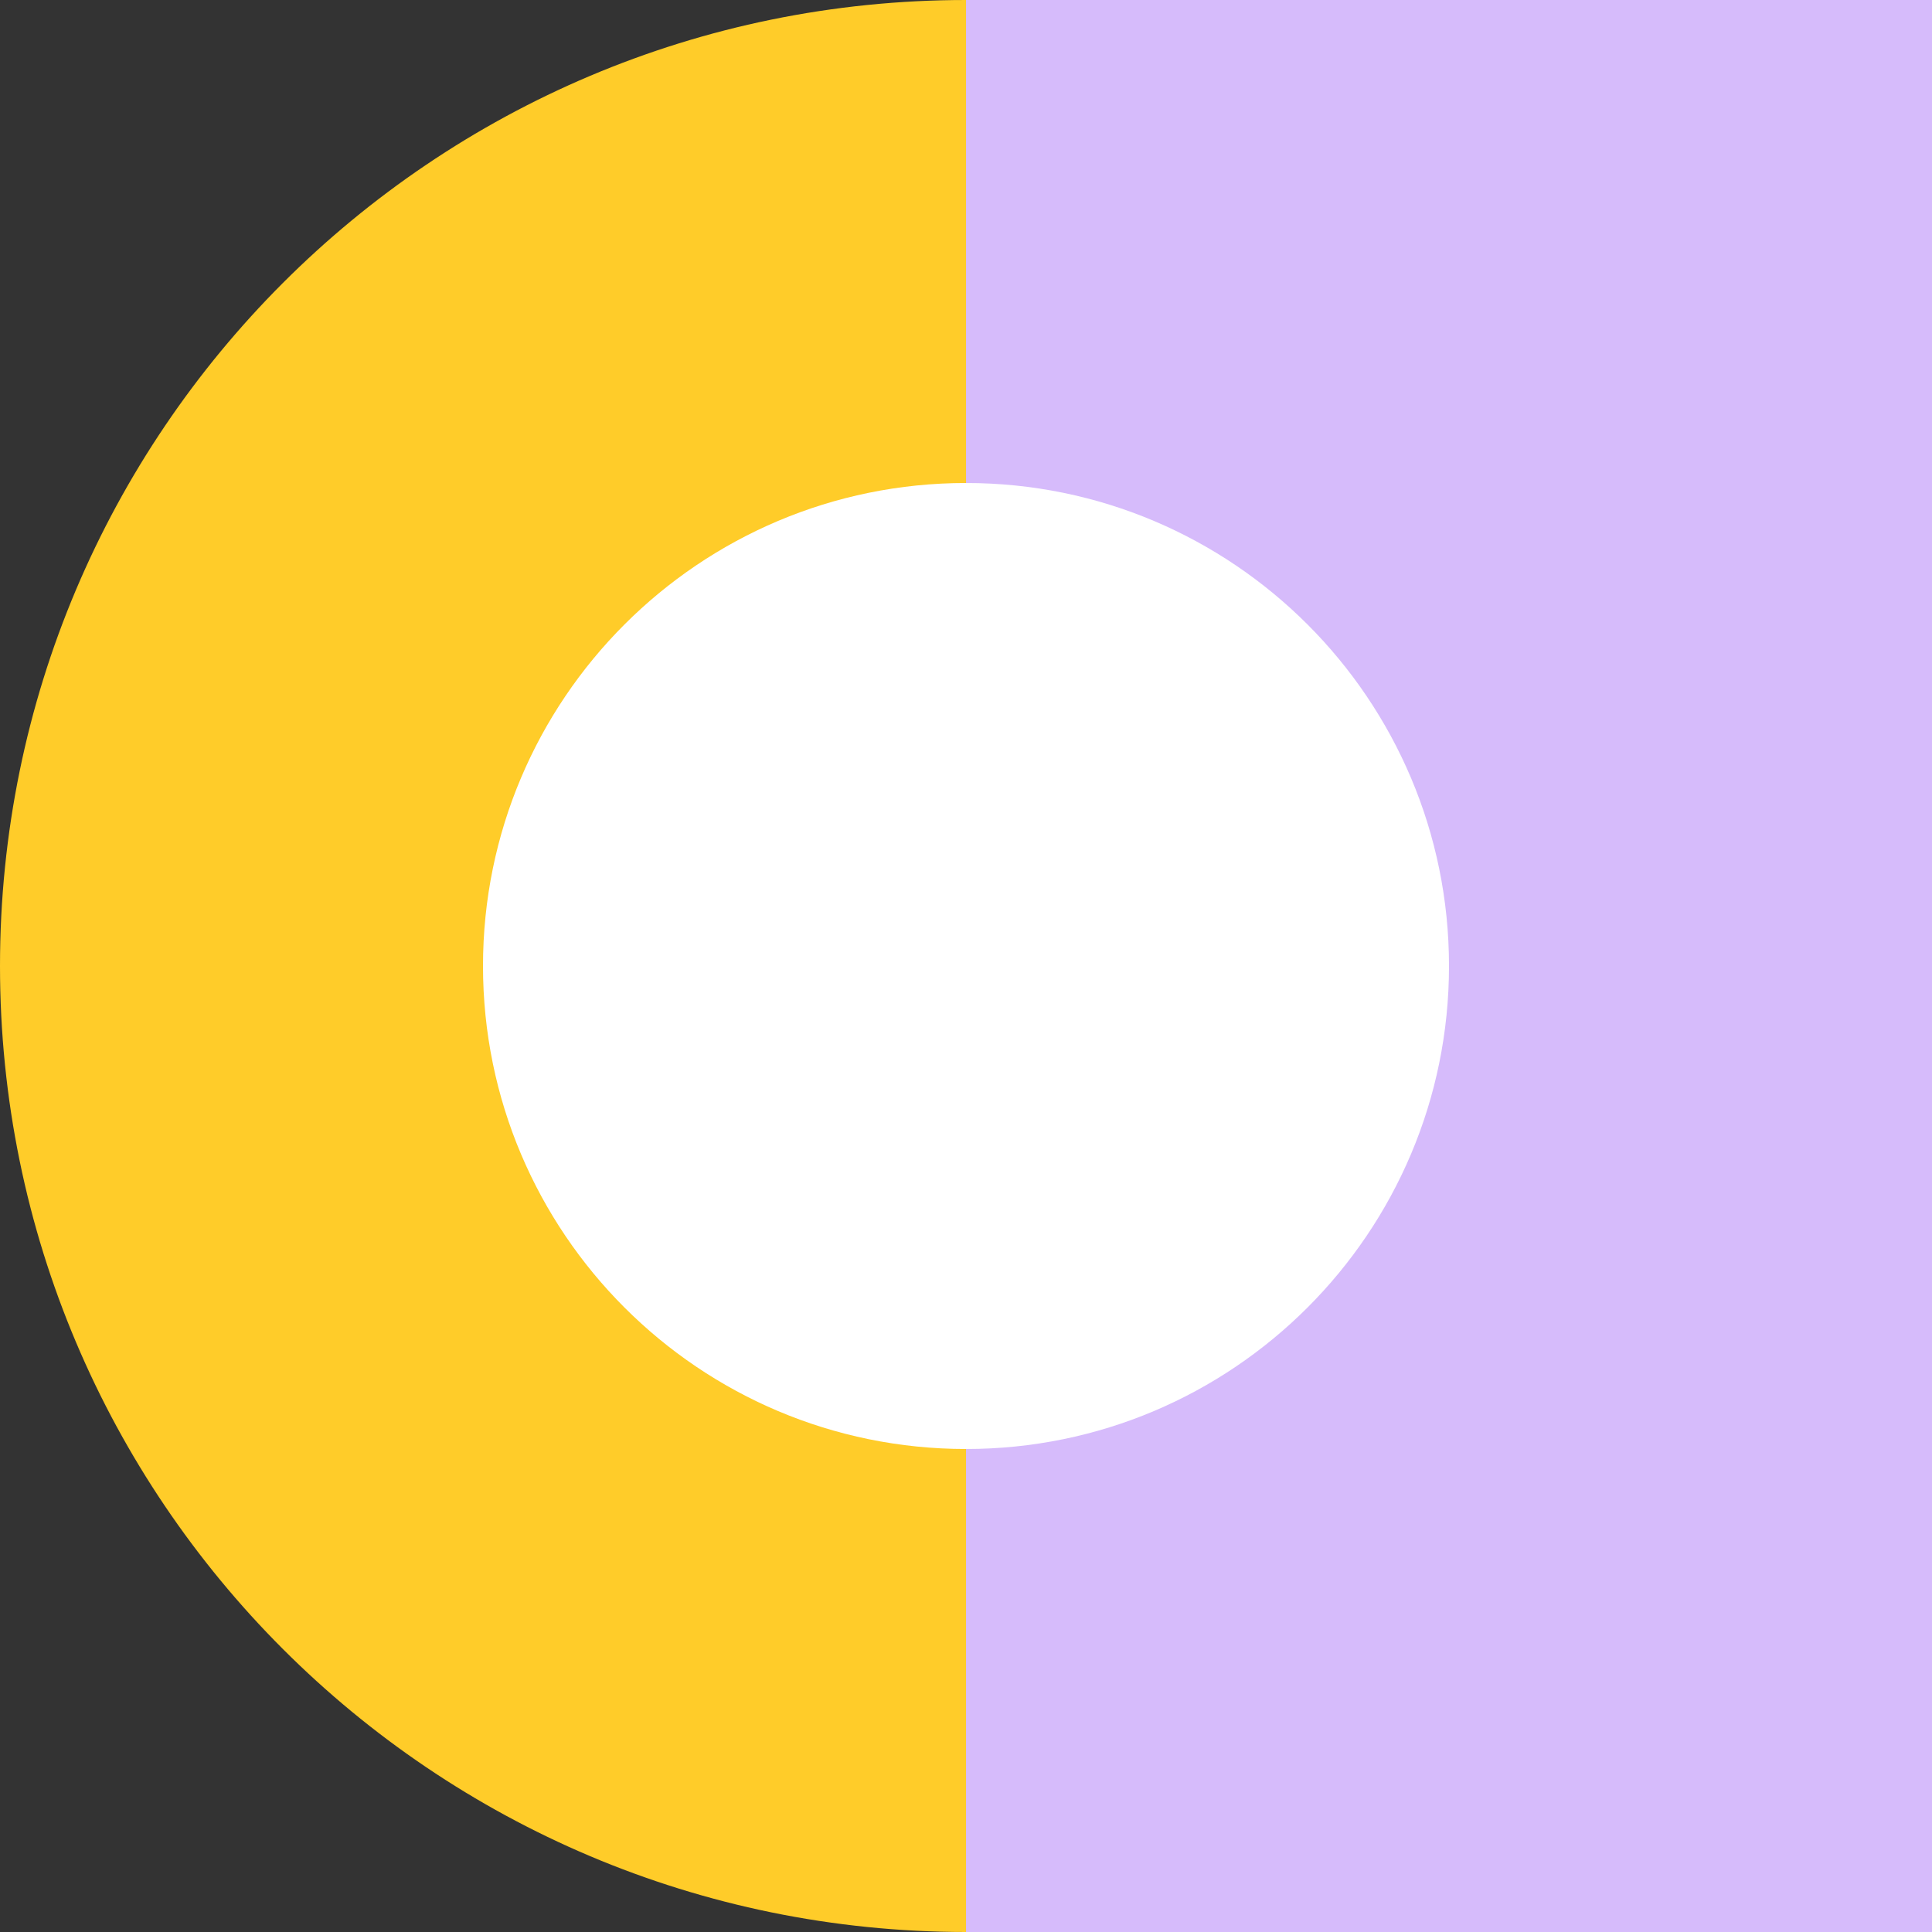
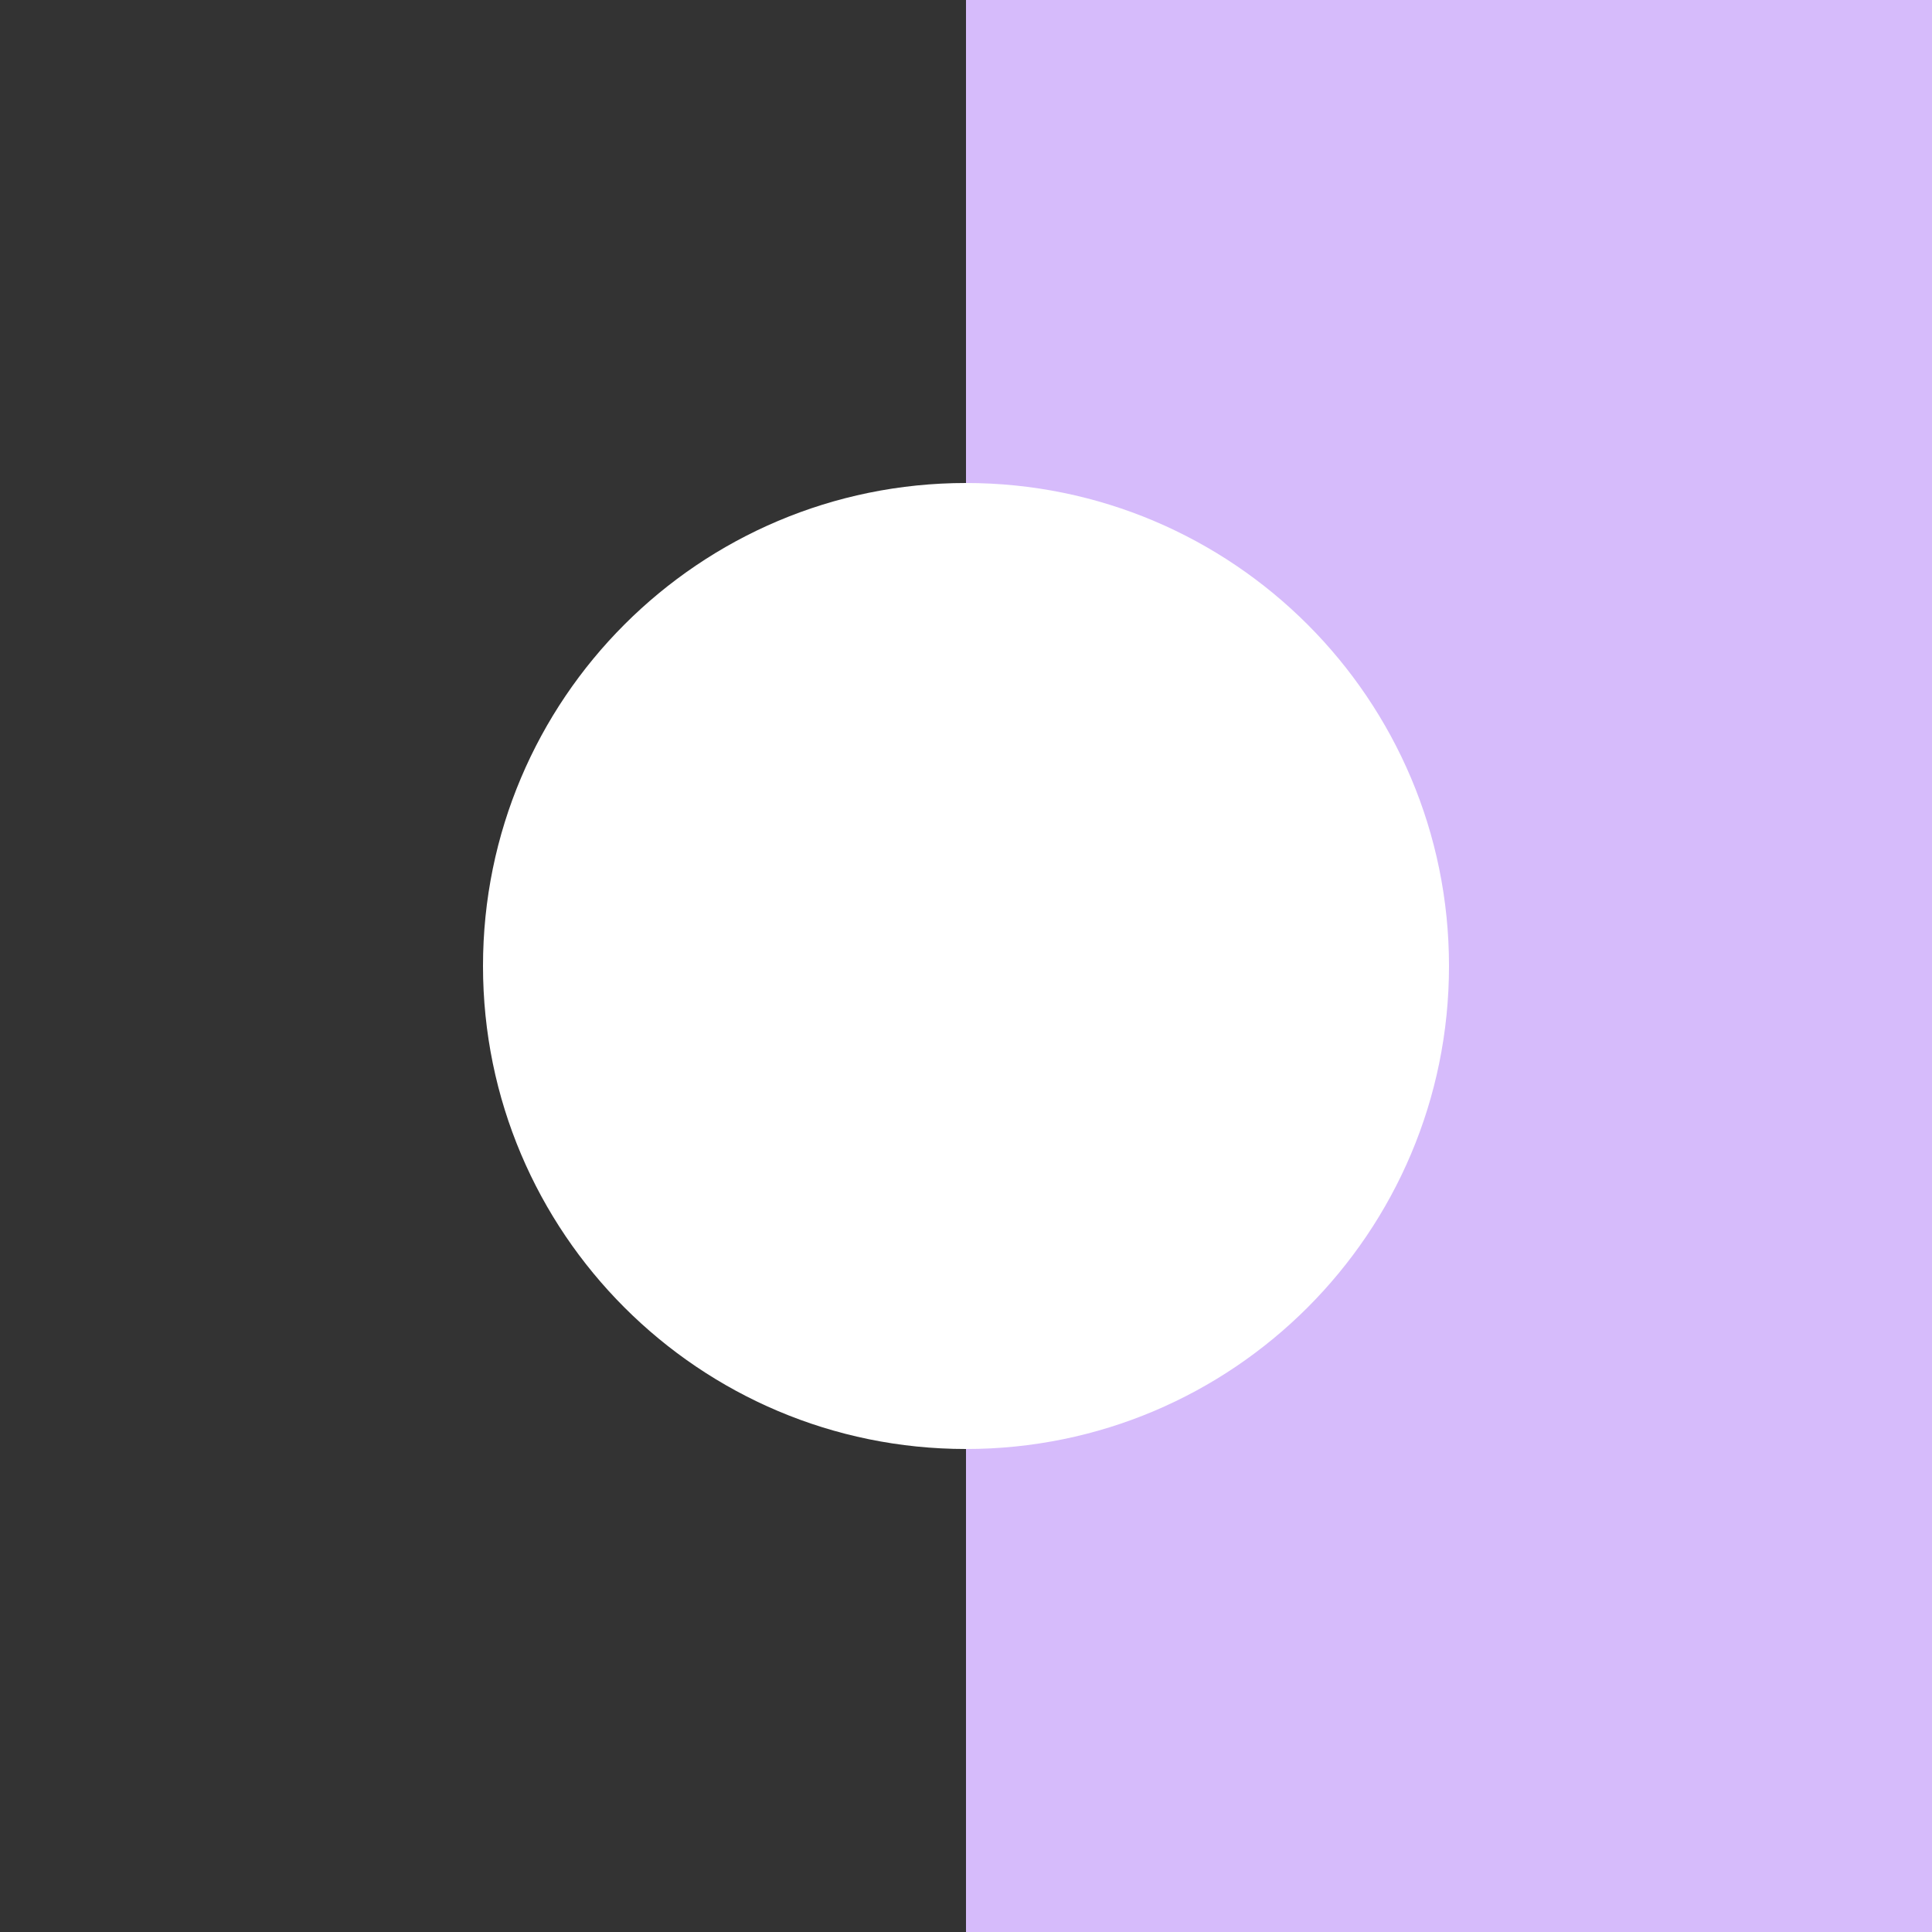
<svg xmlns="http://www.w3.org/2000/svg" viewBox="0 0 48 48" fill="none">
  <rect x="0" y="0" width="48" height="48" fill="#333333" stroke="none" />
  <g clip-path="url(#clip0_409_165678)">
    <rect x="24" width="24" height="48" fill="#D6BBFB" />
-     <path d="M24 48C10.745 48 0 37.255 0 24C0 10.745 10.745 0 24 0V48Z" fill="#FFCC29" />
    <path d="M36 24C36 30.627 30.627 36 24 36C17.373 36 12 30.627 12 24C12 17.373 17.373 12 24 12C30.627 12 36 17.373 36 24Z" fill="white" />
  </g>
</svg>